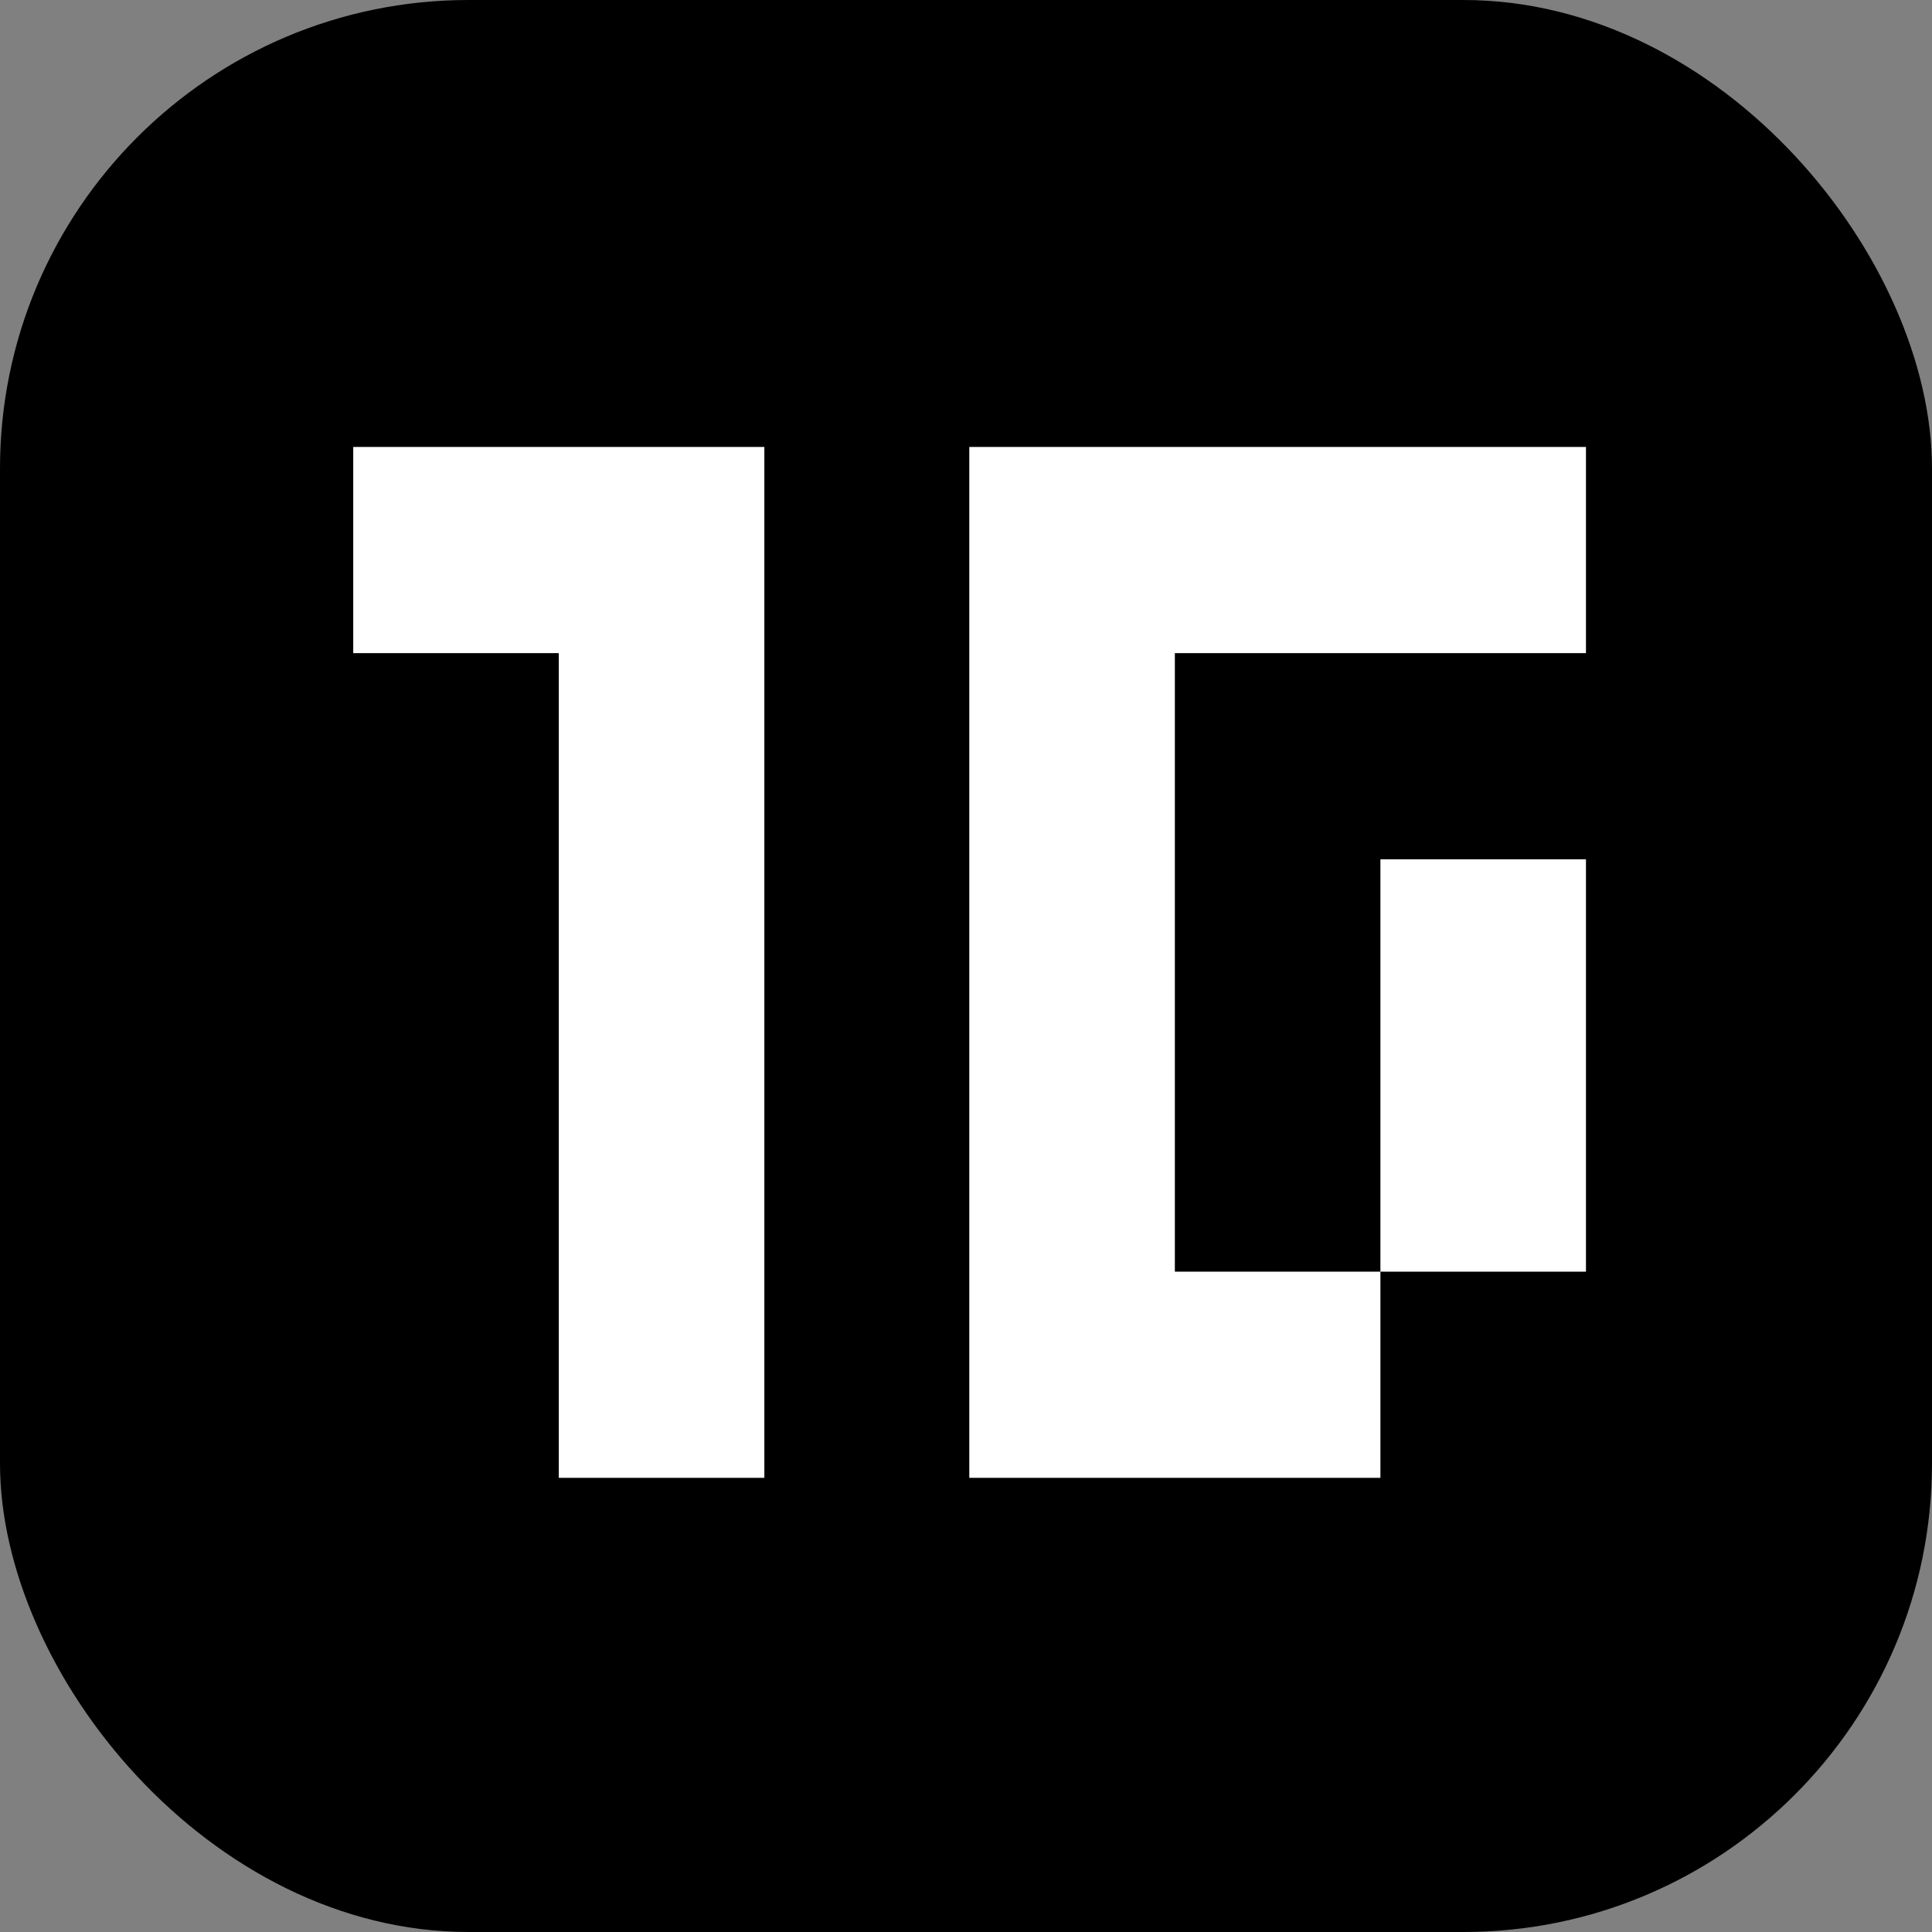
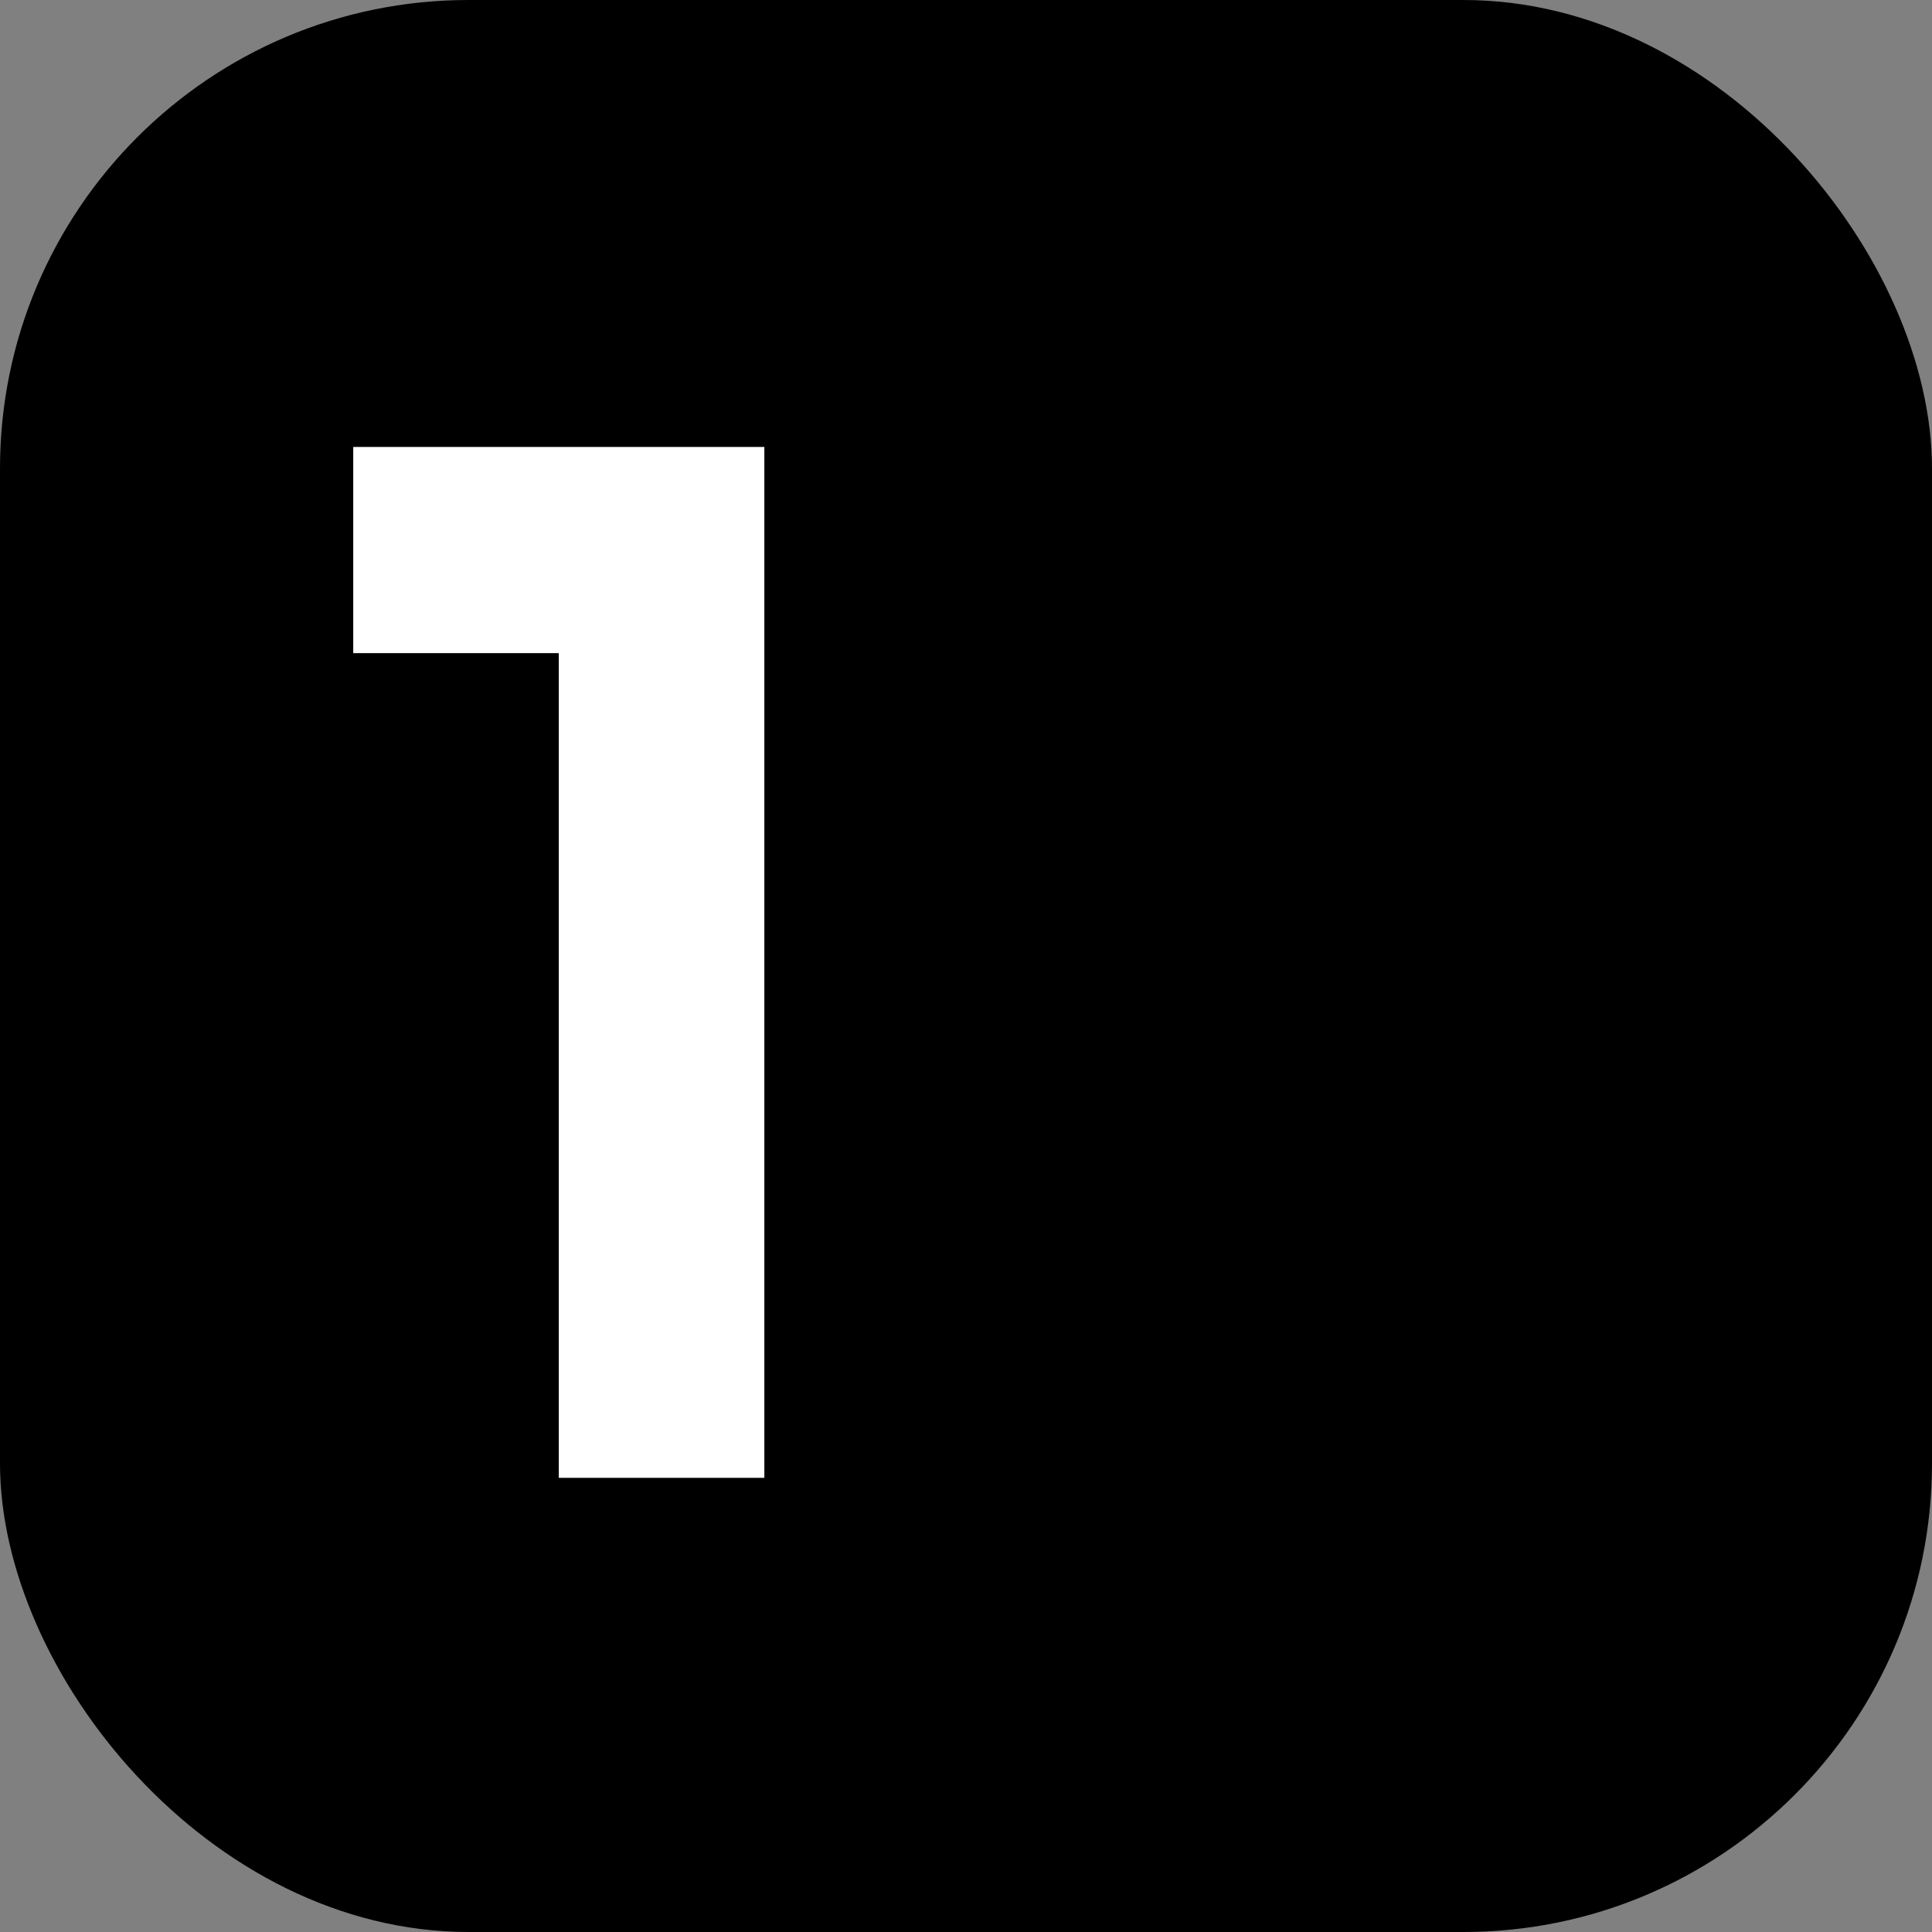
<svg xmlns="http://www.w3.org/2000/svg" width="268" height="268" viewBox="0 0 268 268" fill="none">
  <rect x="0" y="0" width="268" height="268" fill="#808080" stroke="none" />
  <rect width="268" height="268" rx="65" fill="black" />
  <path d="M49 62H77.514V90.6H49V62ZM77.514 62H106.028V90.6H77.514V62ZM77.514 90.6H106.028V119.2H77.514V90.6ZM77.514 119.2H106.028V147.8H77.514V119.2ZM77.514 147.8H106.028V176.4H77.514V147.8ZM77.514 176.4H106.028V205H77.514V176.4Z" fill="white" />
-   <path d="M191.486 62H220V90.6H191.486V62ZM162.972 62H191.486V90.6H162.972V62ZM134.458 62H162.972V90.6H134.458V62ZM134.458 90.6H162.972V119.2H134.458V90.6ZM134.458 119.2H162.972V147.8H134.458V119.2ZM134.458 147.8H162.972V176.4H134.458V147.8ZM134.458 176.4H162.972V205H134.458V176.4ZM162.972 176.4H191.486V205H162.972V176.4ZM191.486 147.8H220V176.4H191.486V147.8ZM191.486 119.2H220V147.8H191.486V119.2Z" fill="white" />
</svg>